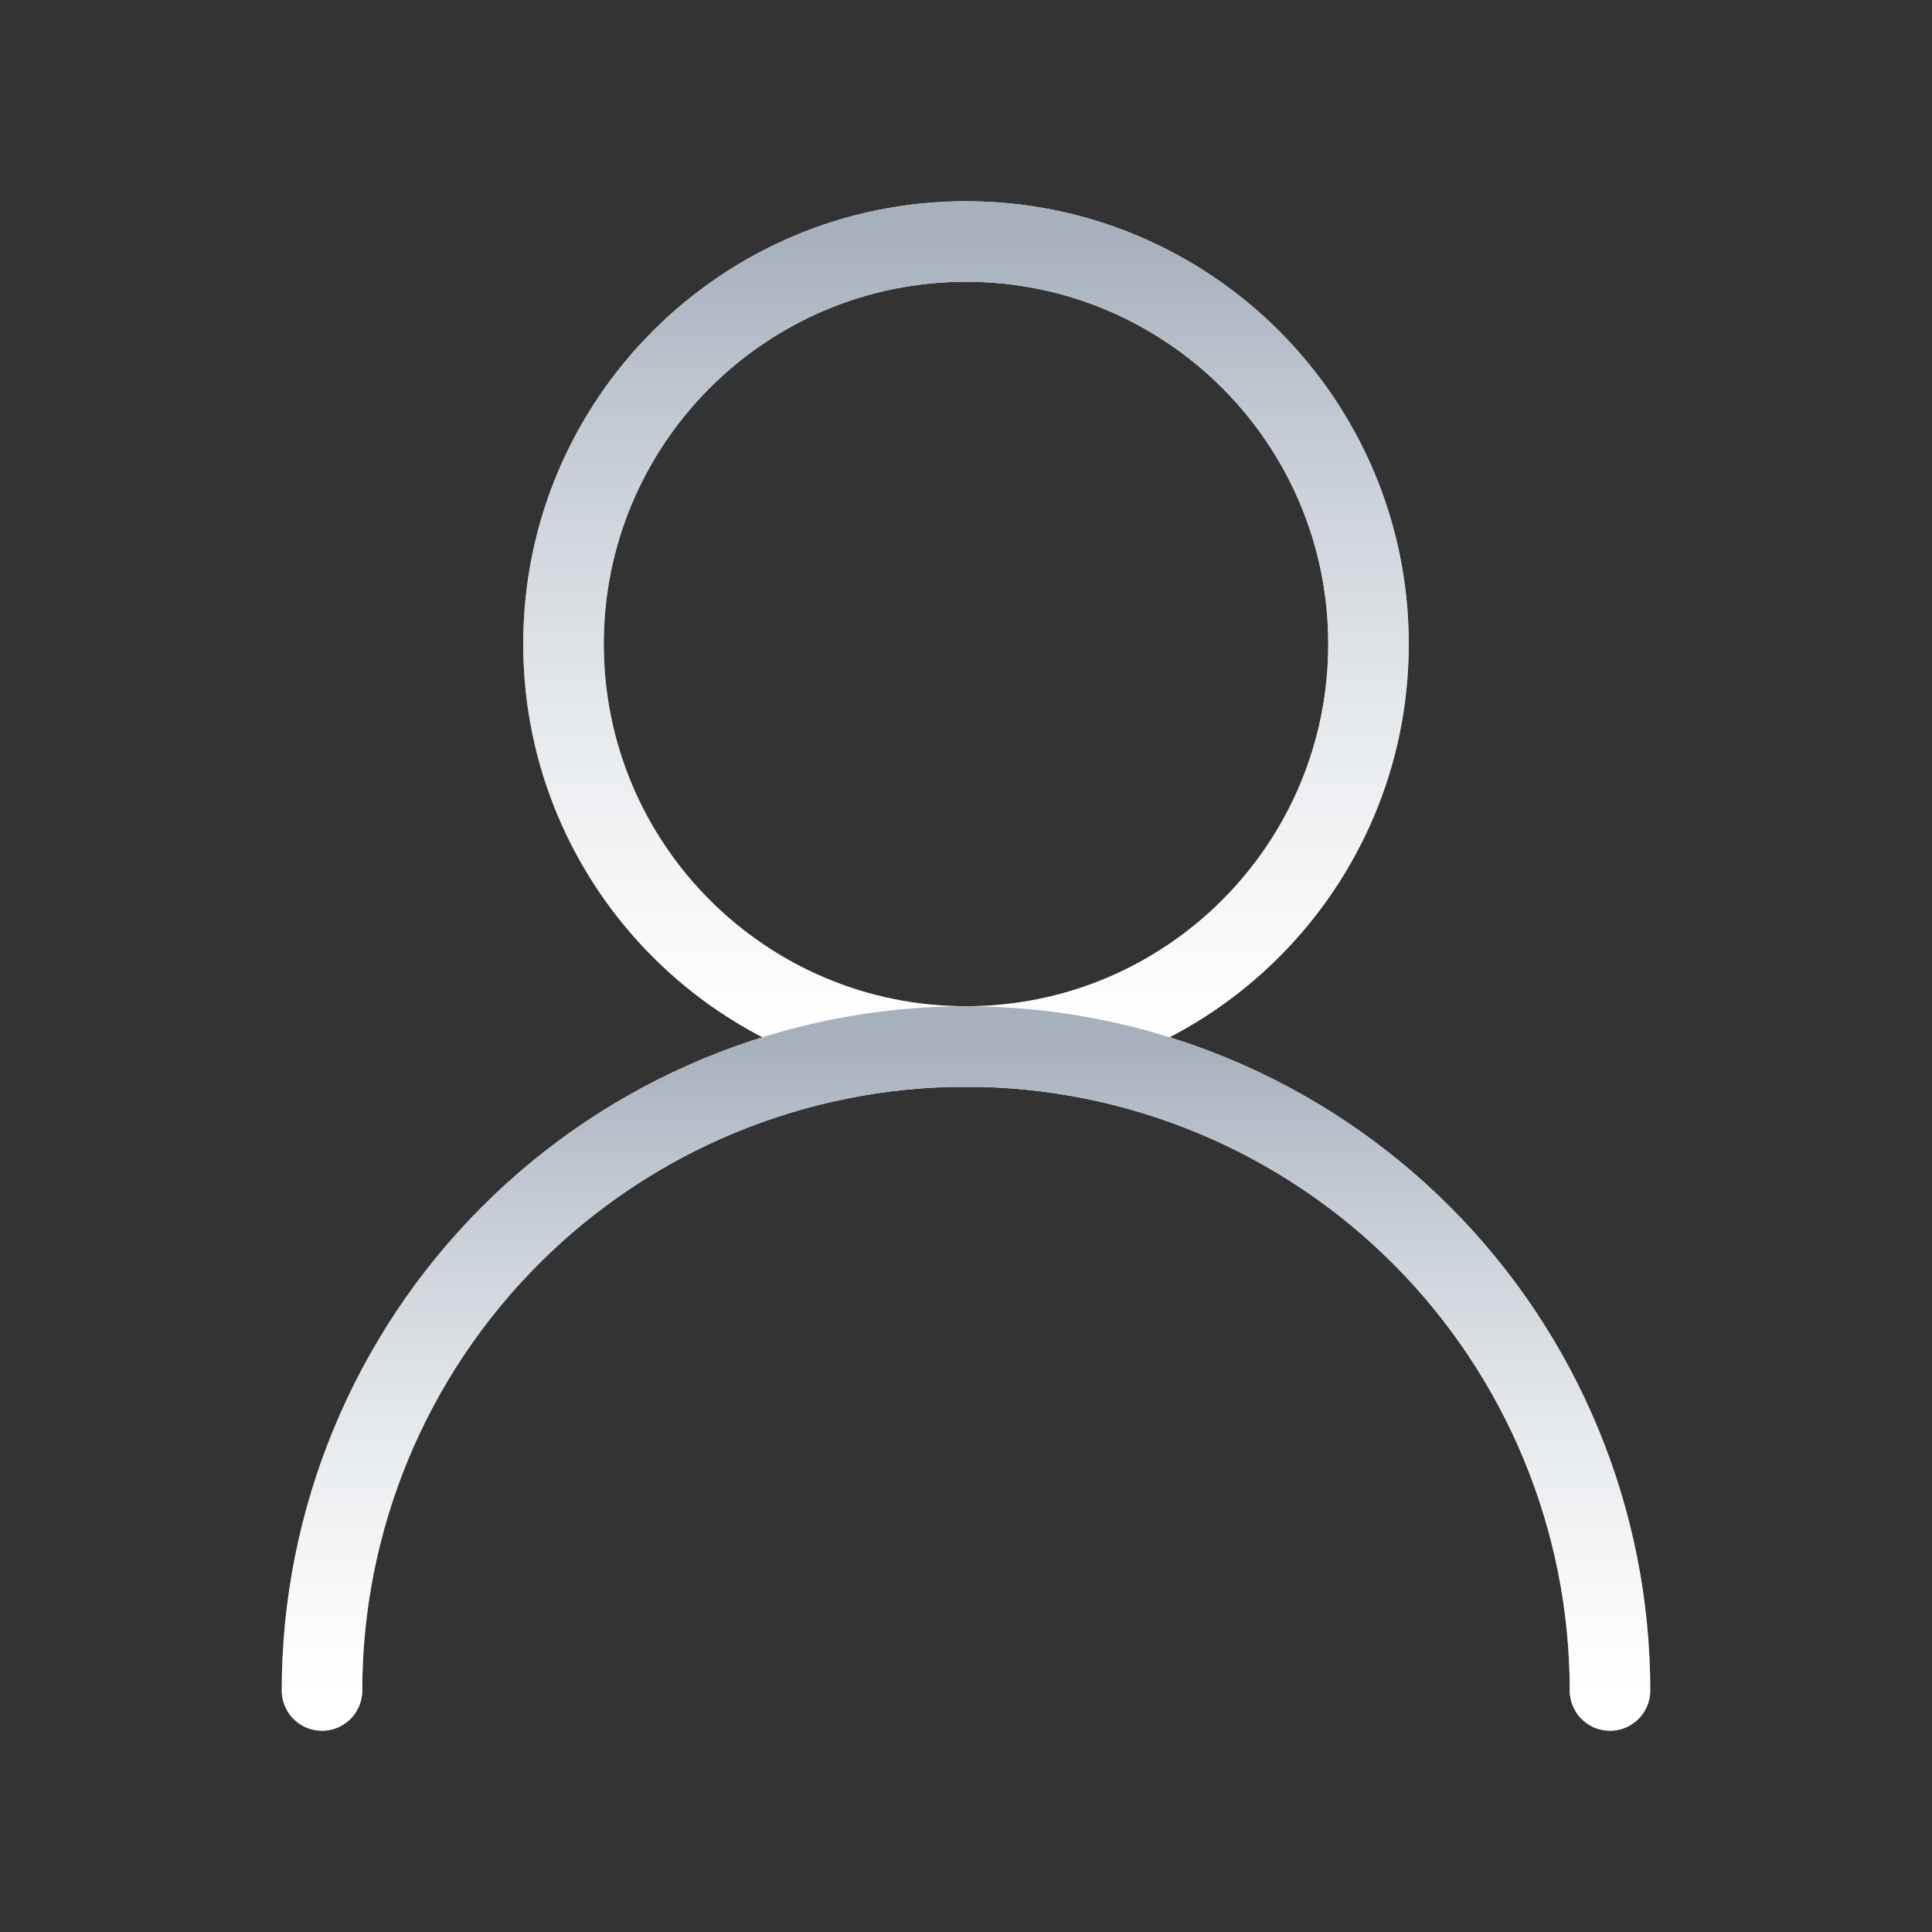
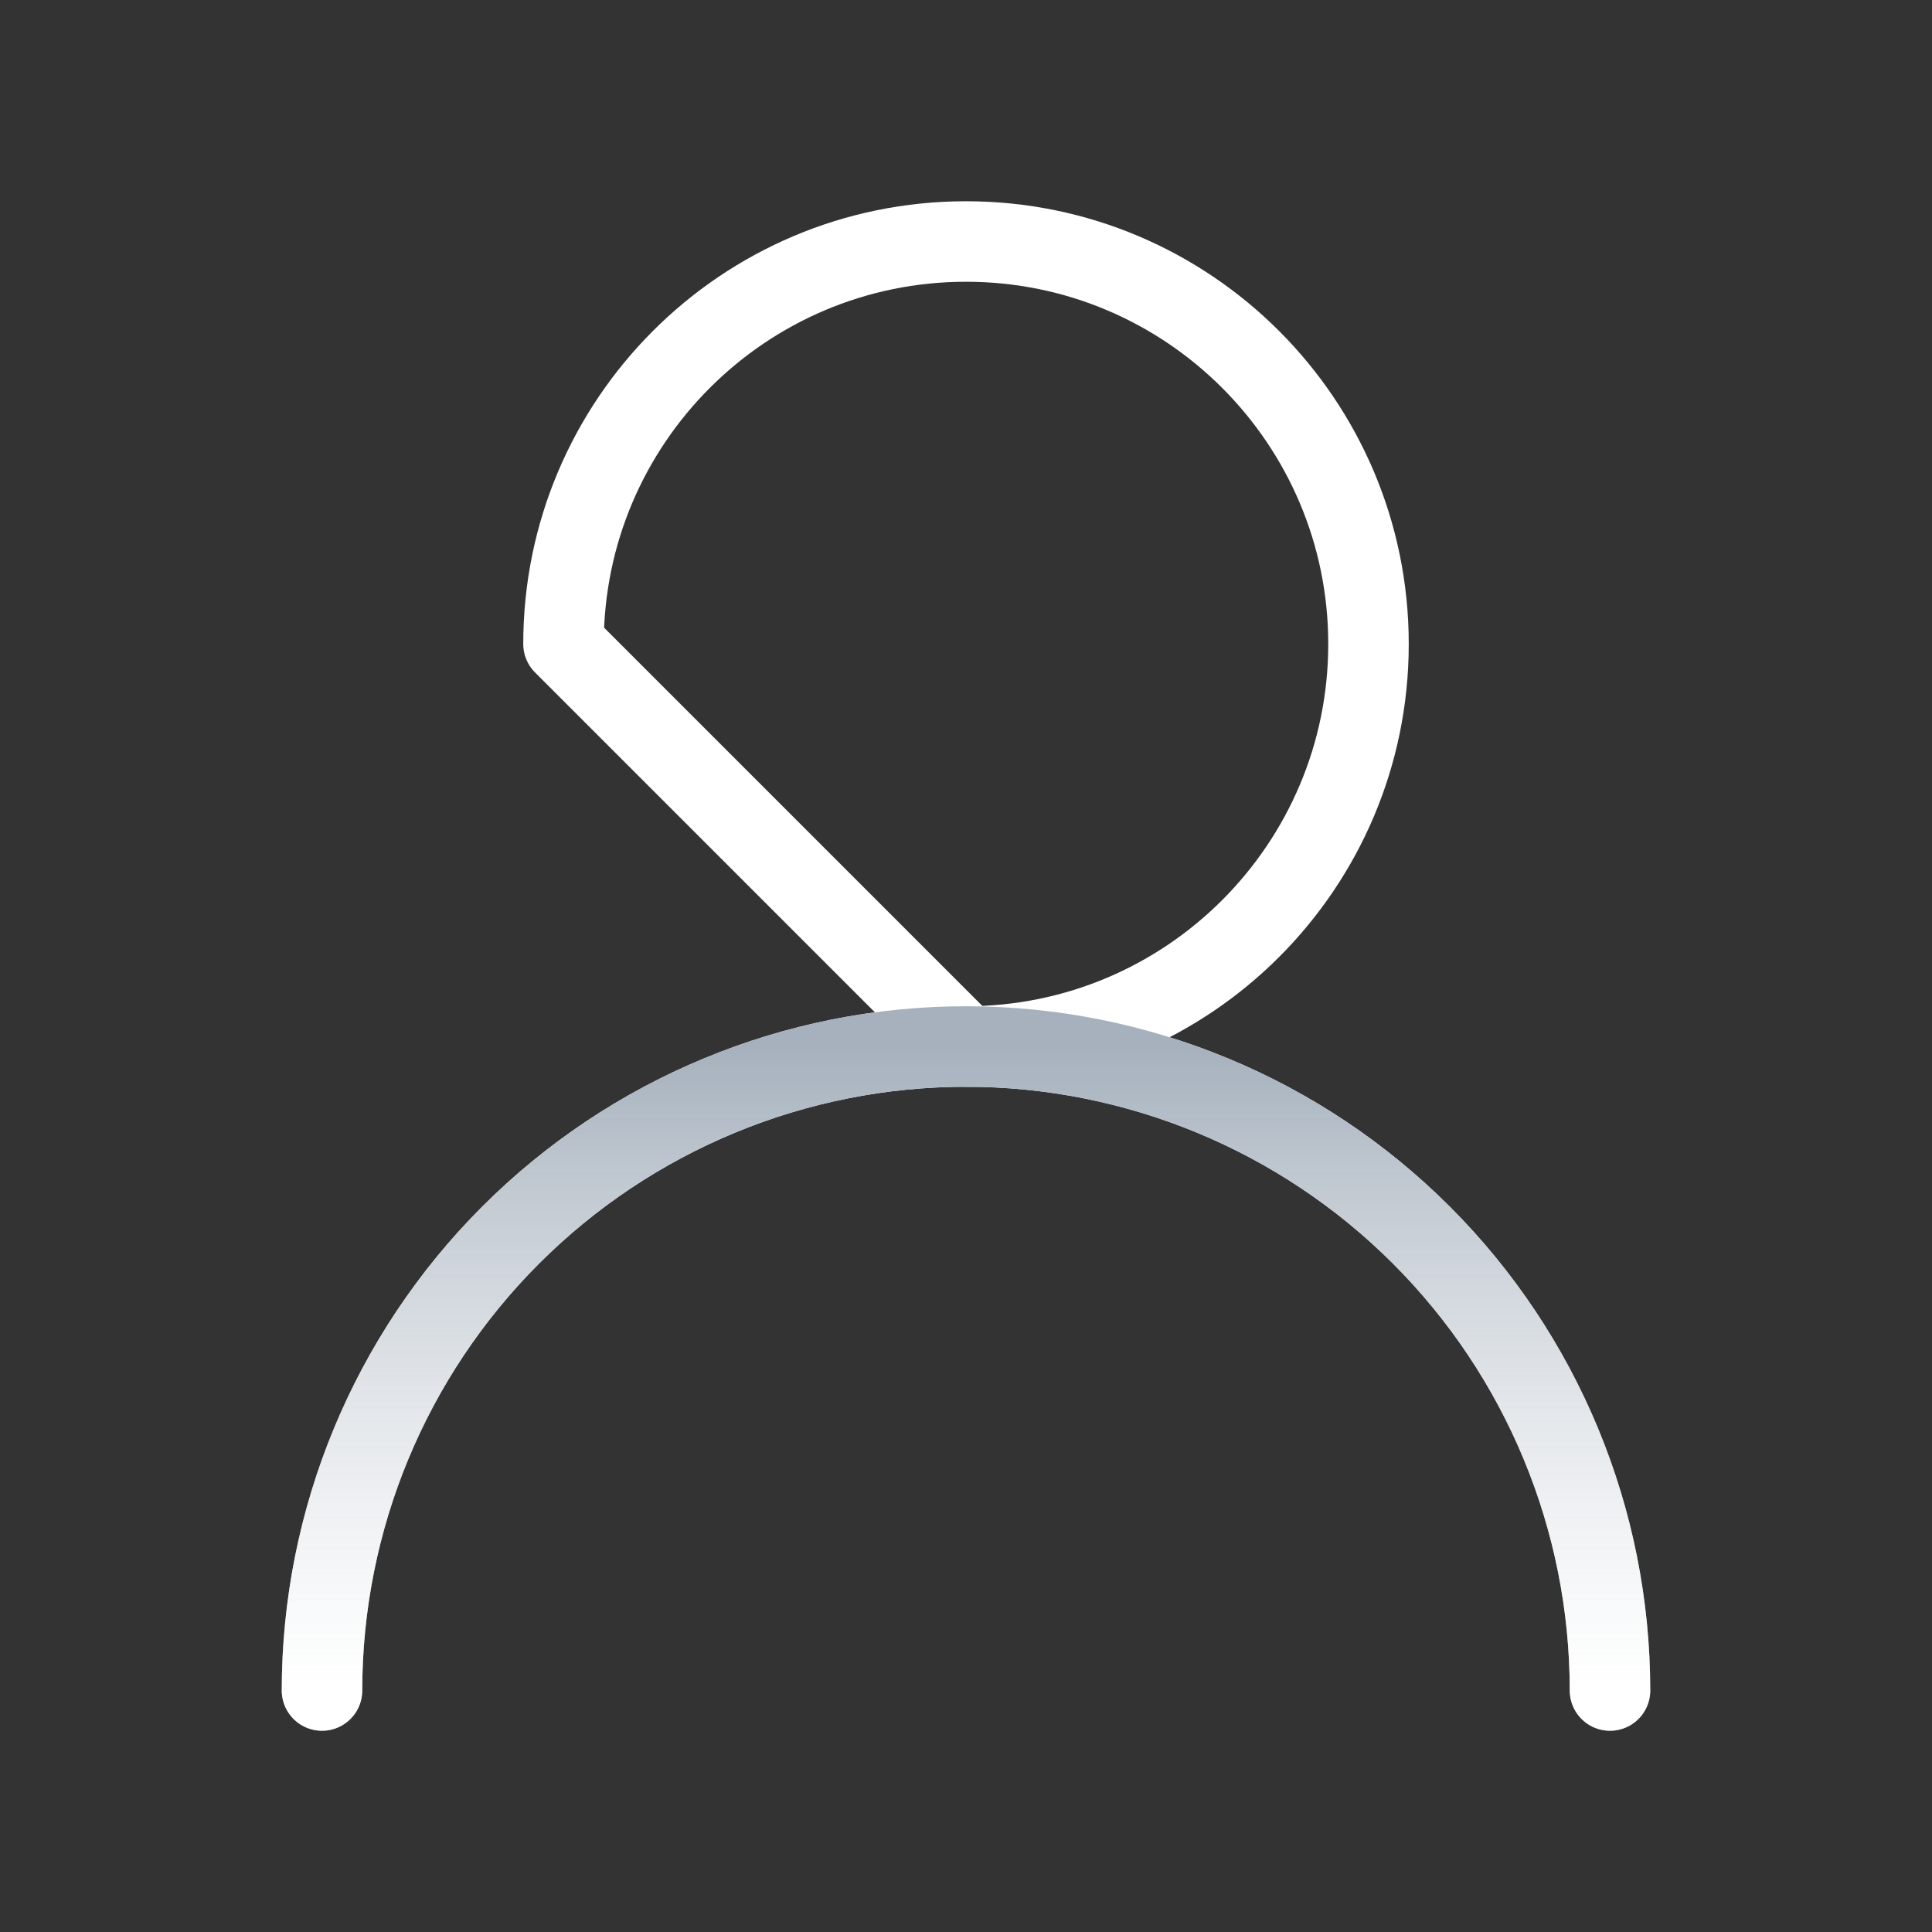
<svg xmlns="http://www.w3.org/2000/svg" width="24" height="24" viewBox="0 0 24 24" fill="none">
  <rect x="0" y="0" width="24" height="24" fill="#333333" stroke="none" />
-   <path d="M12 13C14.761 13 17 10.761 17 8C17 5.239 14.761 3 12 3C9.239 3 7 5.239 7 8C7 10.761 9.239 13 12 13Z" stroke="white" stroke-linecap="round" stroke-linejoin="round" />
-   <path d="M12 13C14.761 13 17 10.761 17 8C17 5.239 14.761 3 12 3C9.239 3 7 5.239 7 8C7 10.761 9.239 13 12 13Z" stroke="url(#paint0_linear_3342_2926)" stroke-linecap="round" stroke-linejoin="round" />
+   <path d="M12 13C14.761 13 17 10.761 17 8C17 5.239 14.761 3 12 3C9.239 3 7 5.239 7 8Z" stroke="white" stroke-linecap="round" stroke-linejoin="round" />
  <path d="M20 21C20 18.878 19.157 16.843 17.657 15.343C16.157 13.843 14.122 13 12 13C9.878 13 7.843 13.843 6.343 15.343C4.843 16.843 4 18.878 4 21" stroke="white" stroke-linecap="round" stroke-linejoin="round" />
  <path d="M20 21C20 18.878 19.157 16.843 17.657 15.343C16.157 13.843 14.122 13 12 13C9.878 13 7.843 13.843 6.343 15.343C4.843 16.843 4 18.878 4 21" stroke="url(#paint1_linear_3342_2926)" stroke-linecap="round" stroke-linejoin="round" />
  <defs>
    <linearGradient id="paint0_linear_3342_2926" x1="12" y1="3" x2="12" y2="13" gradientUnits="userSpaceOnUse">
      <stop stop-color="#A6B1BD" />
      <stop offset="1" stop-color="white" stop-opacity="0.5" />
    </linearGradient>
    <linearGradient id="paint1_linear_3342_2926" x1="12" y1="13" x2="12" y2="21" gradientUnits="userSpaceOnUse">
      <stop stop-color="#A6B1BD" />
      <stop offset="1" stop-color="white" stop-opacity="0.5" />
    </linearGradient>
  </defs>
</svg>